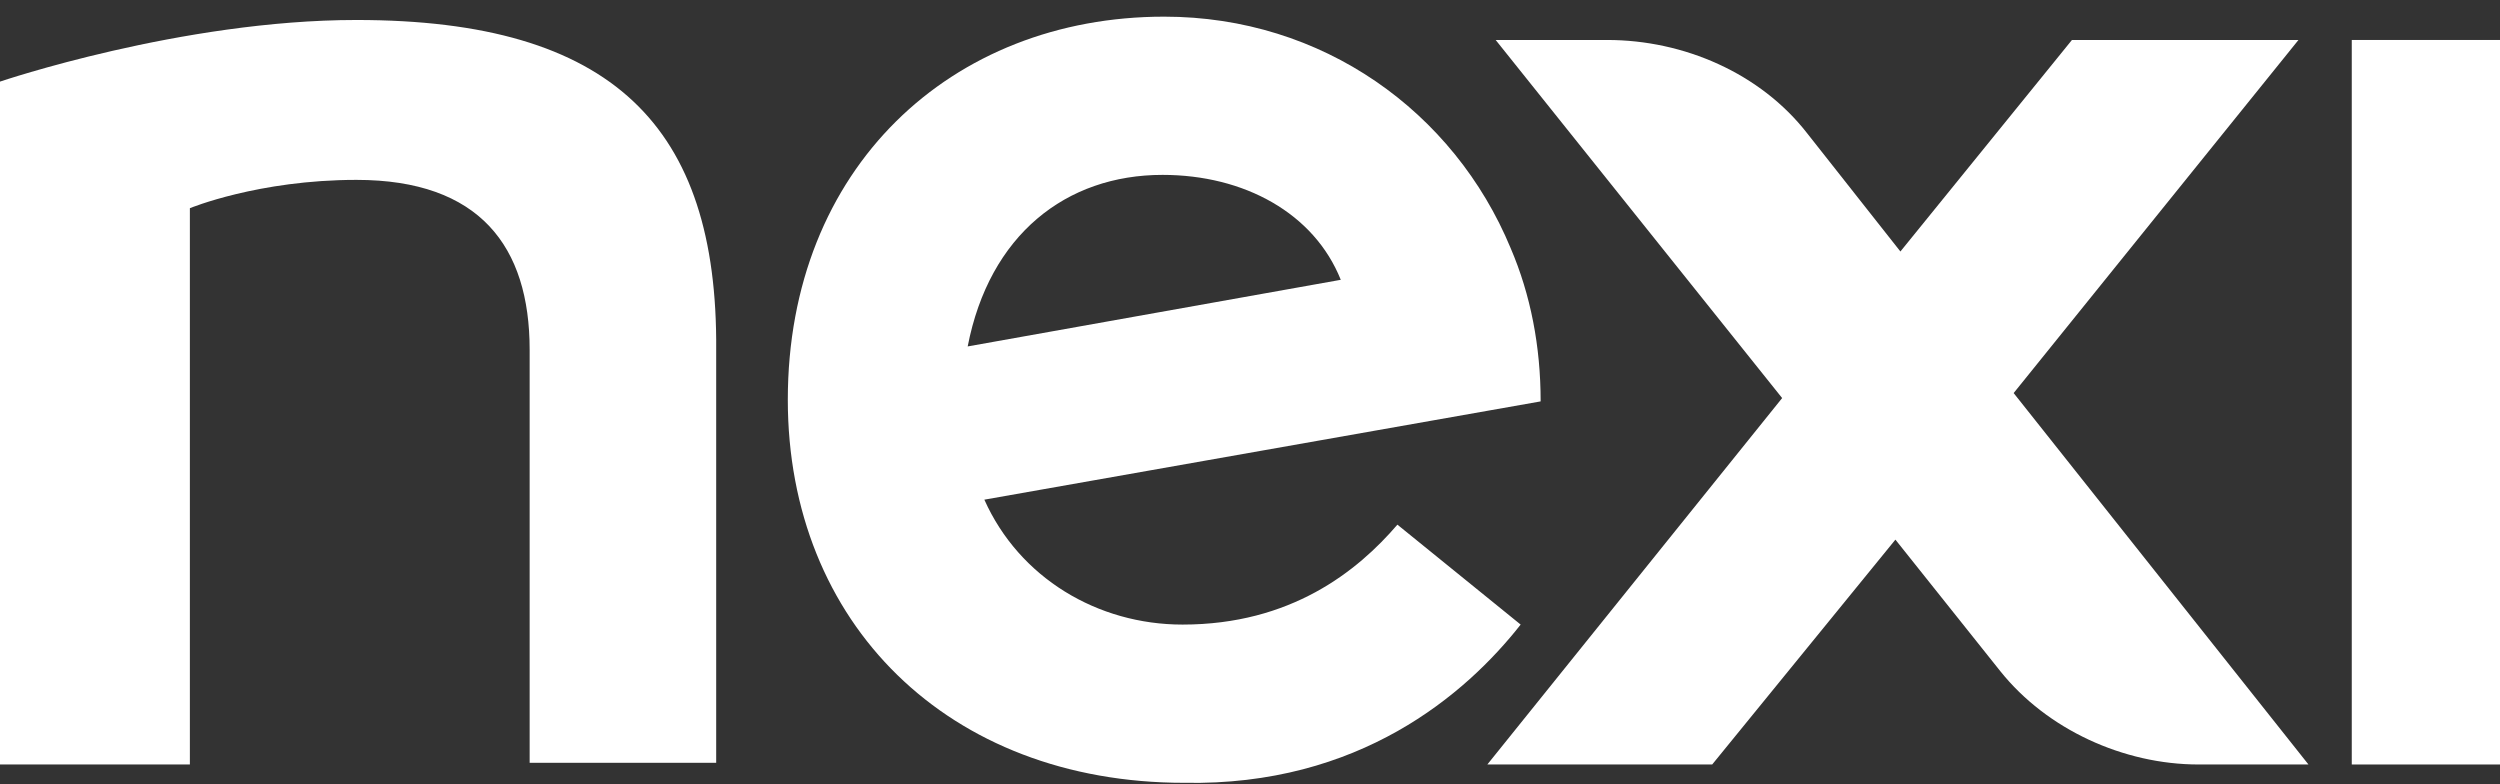
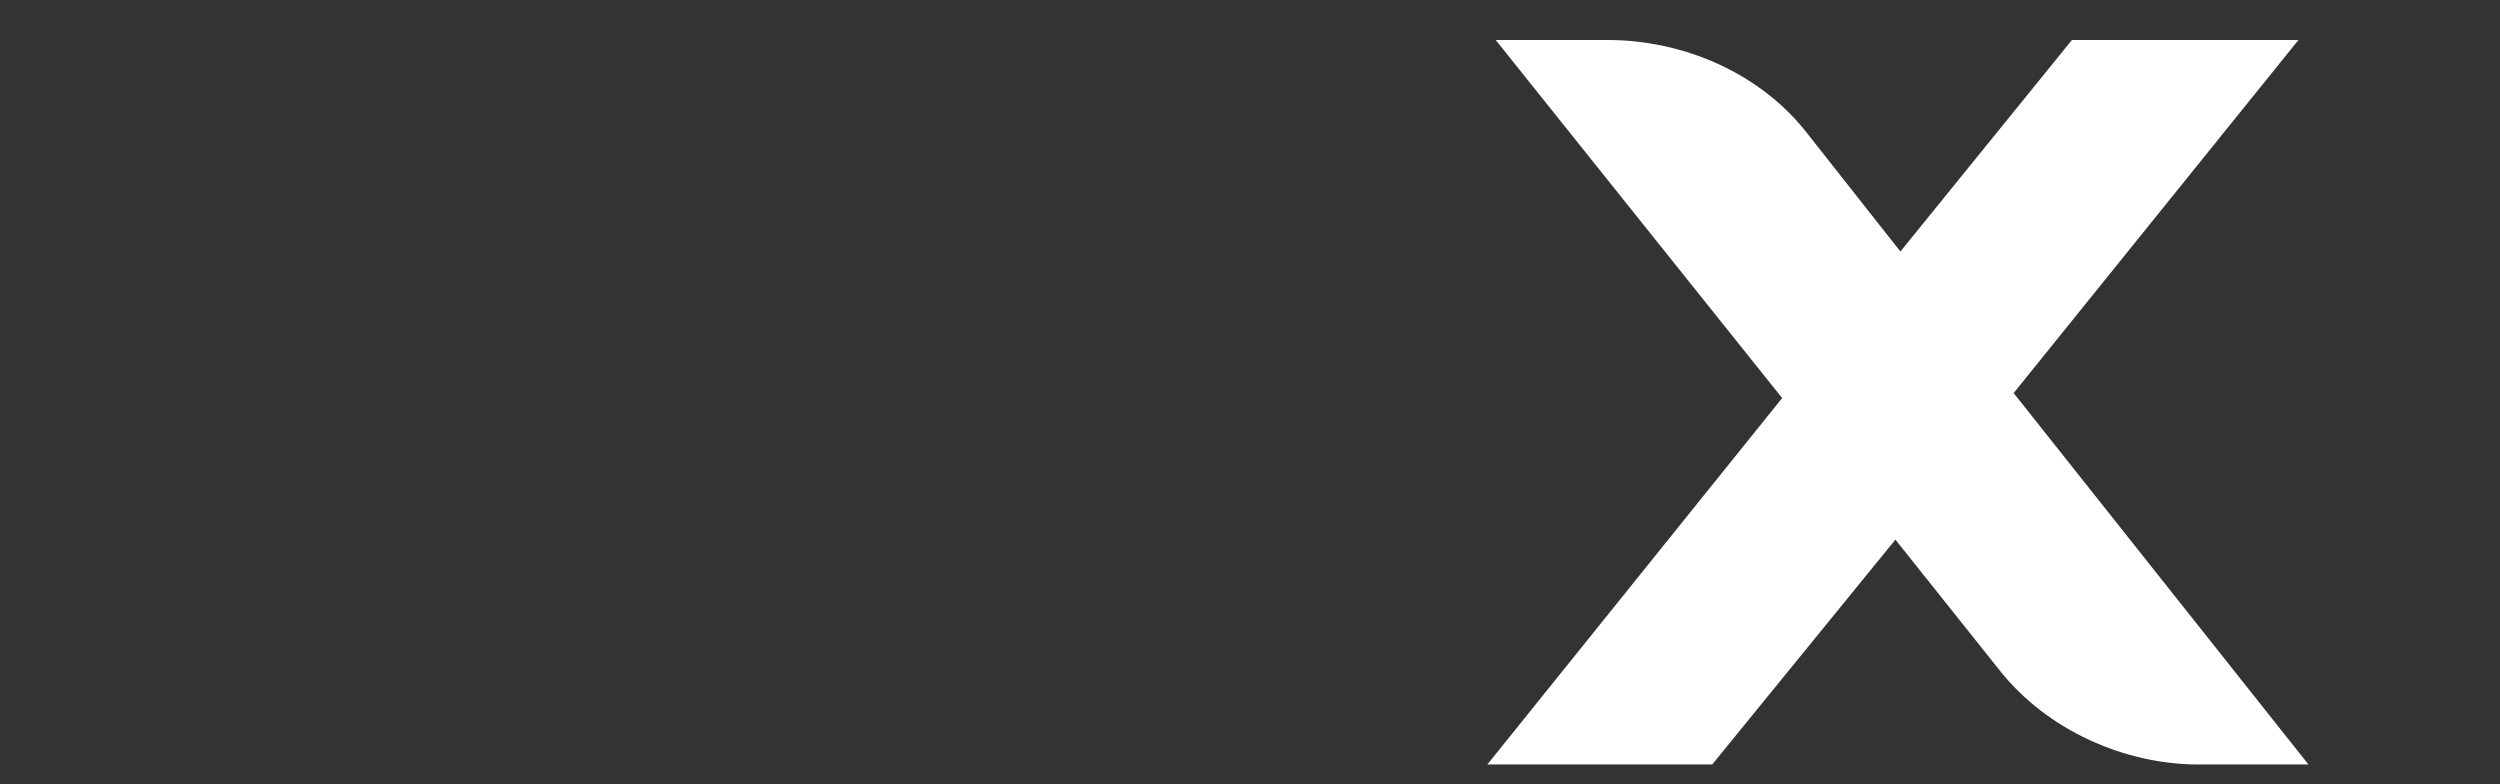
<svg xmlns="http://www.w3.org/2000/svg" version="1.1" id="Landor" x="0px" y="0px" viewBox="0 0 150.1 47.1" style="enable-background:new 0 0 150.1 47.1;" xml:space="preserve">
  <rect x="0" y="0" width="150.1" height="47.1" fill="#333333" stroke="none" />
  <style type="text/css">
	.st0{fill:#FFFFFF;}
</style>
  <g>
    <g>
      <g>
-         <rect x="141.2" y="2.4" class="st0" width="11" height="43.5" />
-         <path class="st0" d="M21.4,1.2C10.9,1.2,0,4.9,0,4.9v41h11.4V12.5c0,0,4.1-1.7,10-1.7c7.4,0,10.4,4,10.4,10.2     c0,0.8,0,24.8,0,24.8H43c0-0.6,0-24.2,0-24.8C43.1,7.6,36.8,1.2,21.4,1.2z" />
        <path class="st0" d="M138,2.4h-13.6l-10.3,12.7L108.5,8c-2.8-3.6-7.4-5.6-12-5.6h-6.7L107,23.9l-17.7,22h13.5l11-13.5l6.3,7.9     c2.8,3.5,7.4,5.6,11.9,5.6h6.6l-17.7-22.3L138,2.4z" />
-         <path class="st0" d="M91.3,37.5l-7.4-6c-2.4,2.8-6.4,6-12.9,6c-5.1,0-9.8-2.8-11.9-7.5l33.4-5.9c0-3.3-0.6-6.4-1.8-9.2     C87.3,6.7,79.4,1,69.9,1c-12.8,0-22.6,9.1-22.6,23c0,13.4,9.6,23,23.8,23C81.6,47.2,88,41.7,91.3,37.5z M69.8,10.5     c4.9,0,9.1,2.3,10.7,6.3l-22.4,4C59.4,14.1,64,10.5,69.8,10.5z" />
      </g>
    </g>
  </g>
</svg>